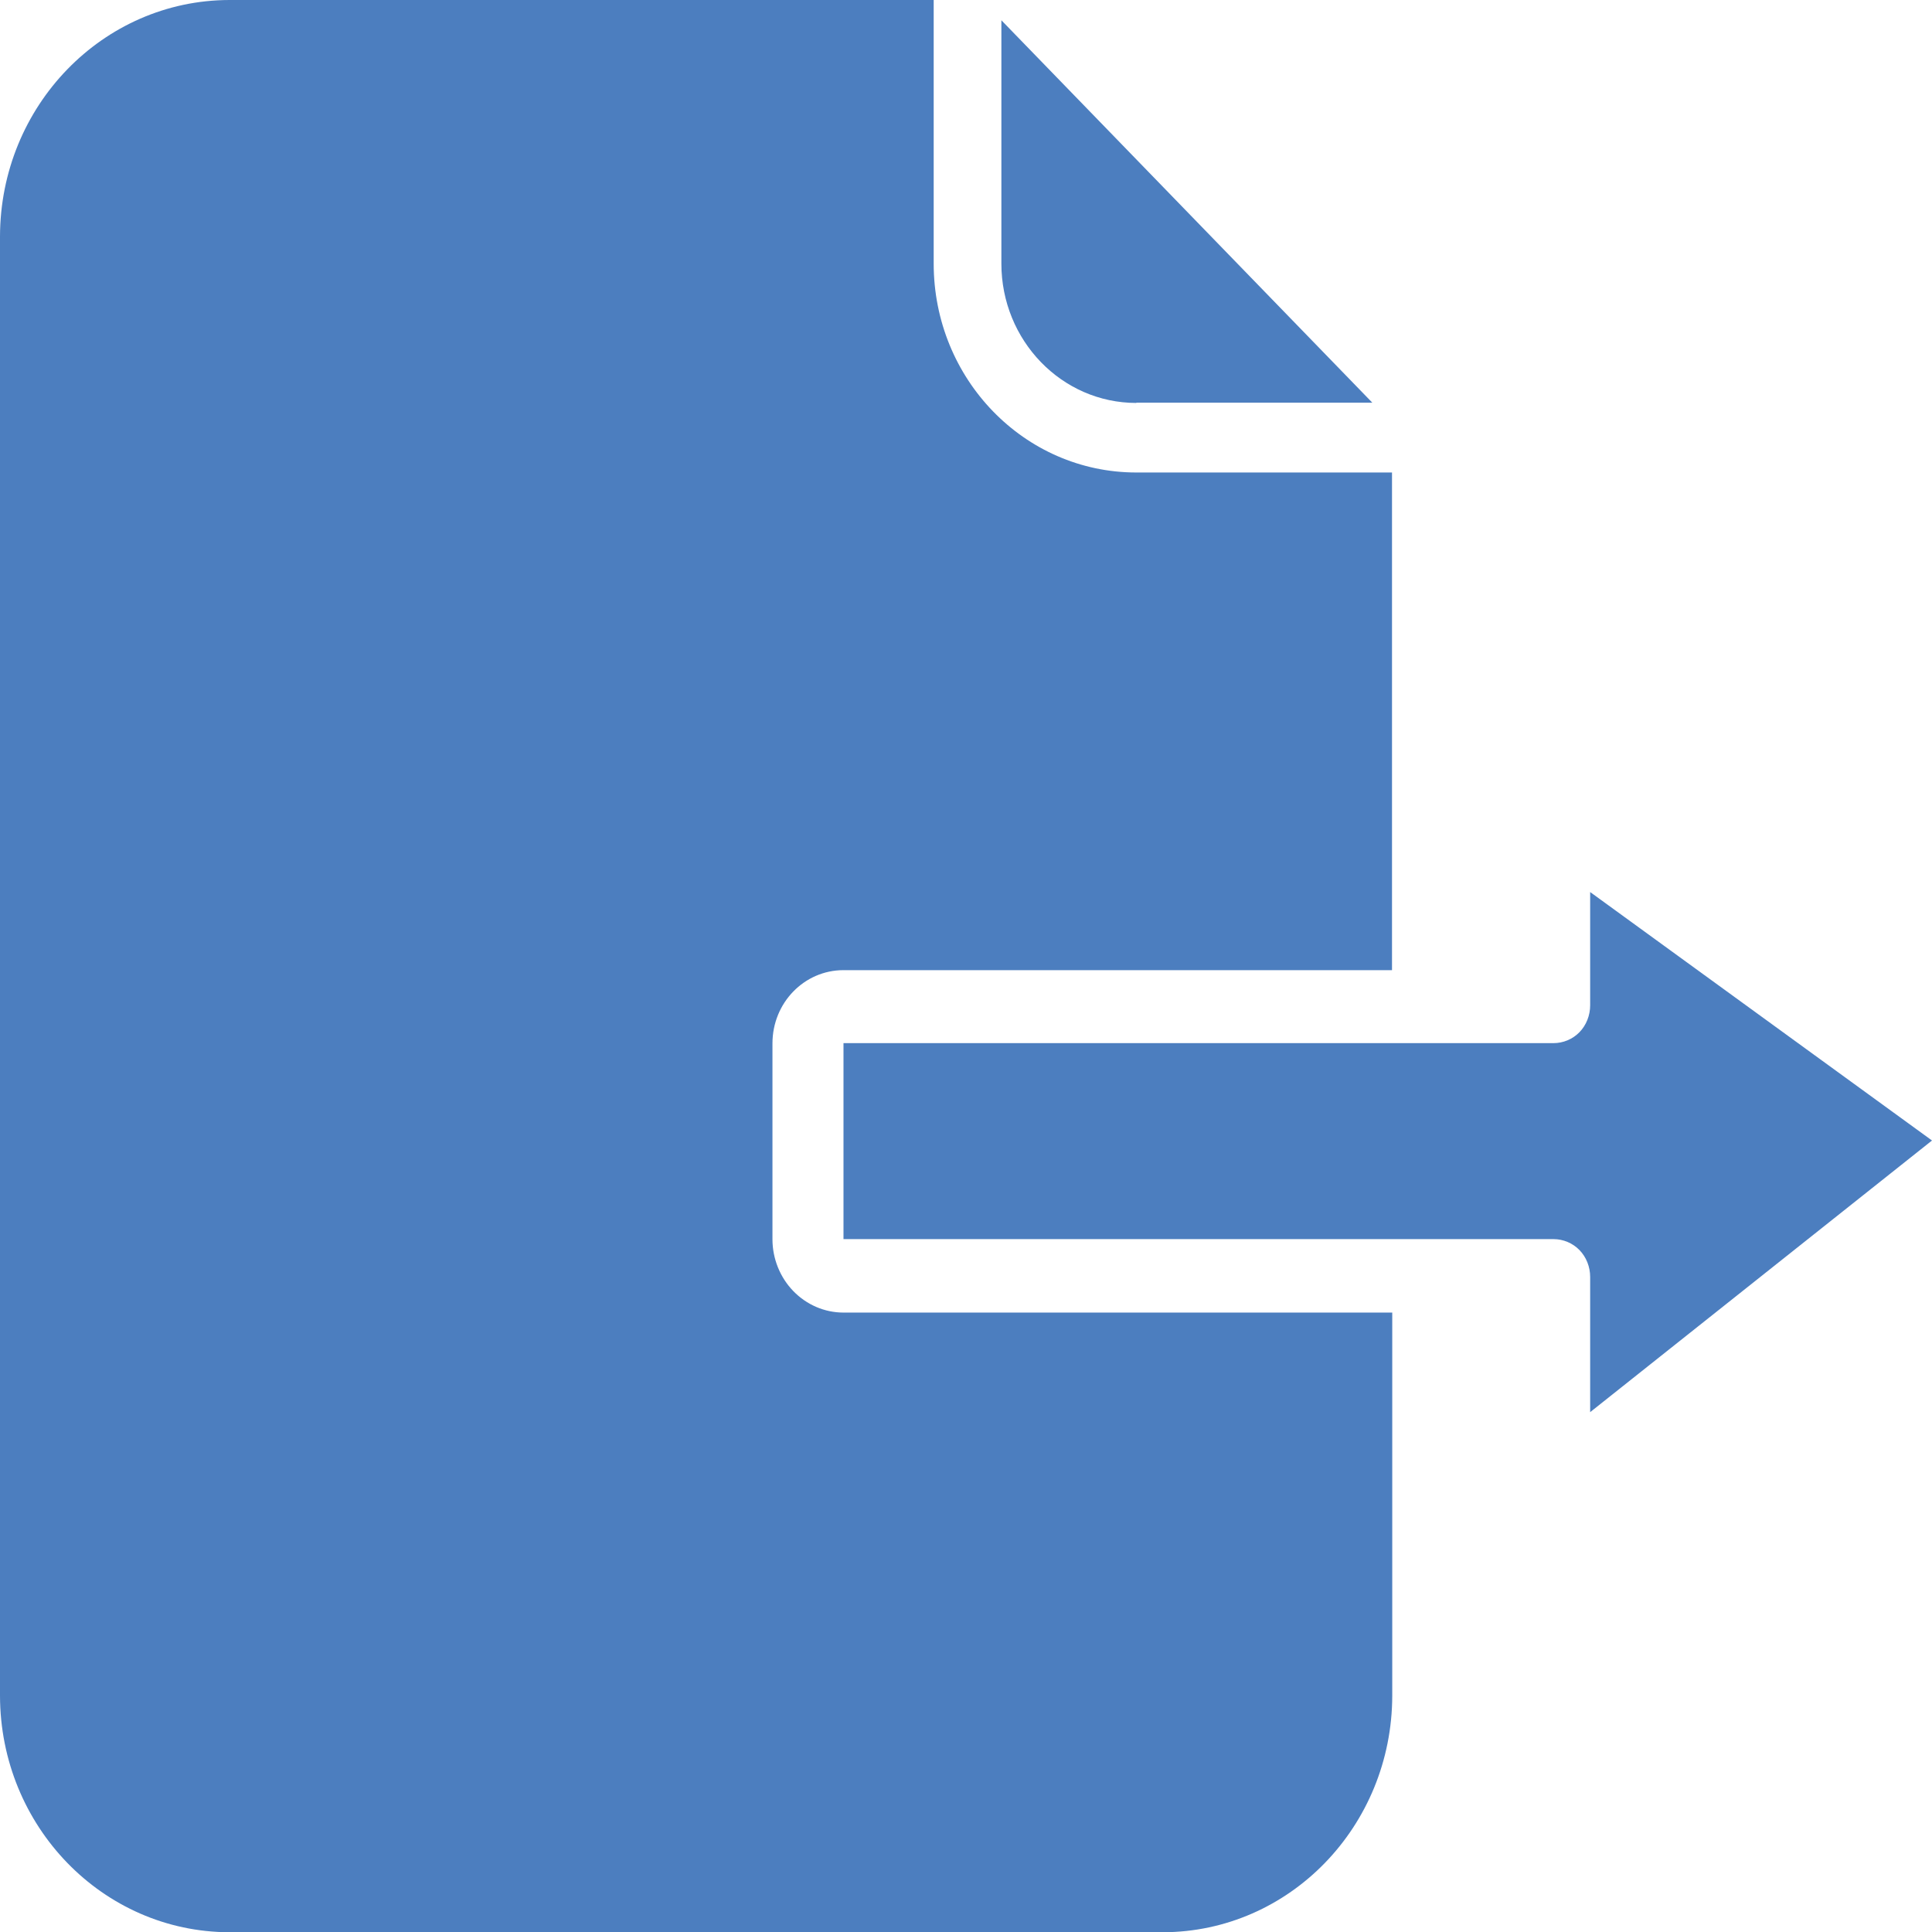
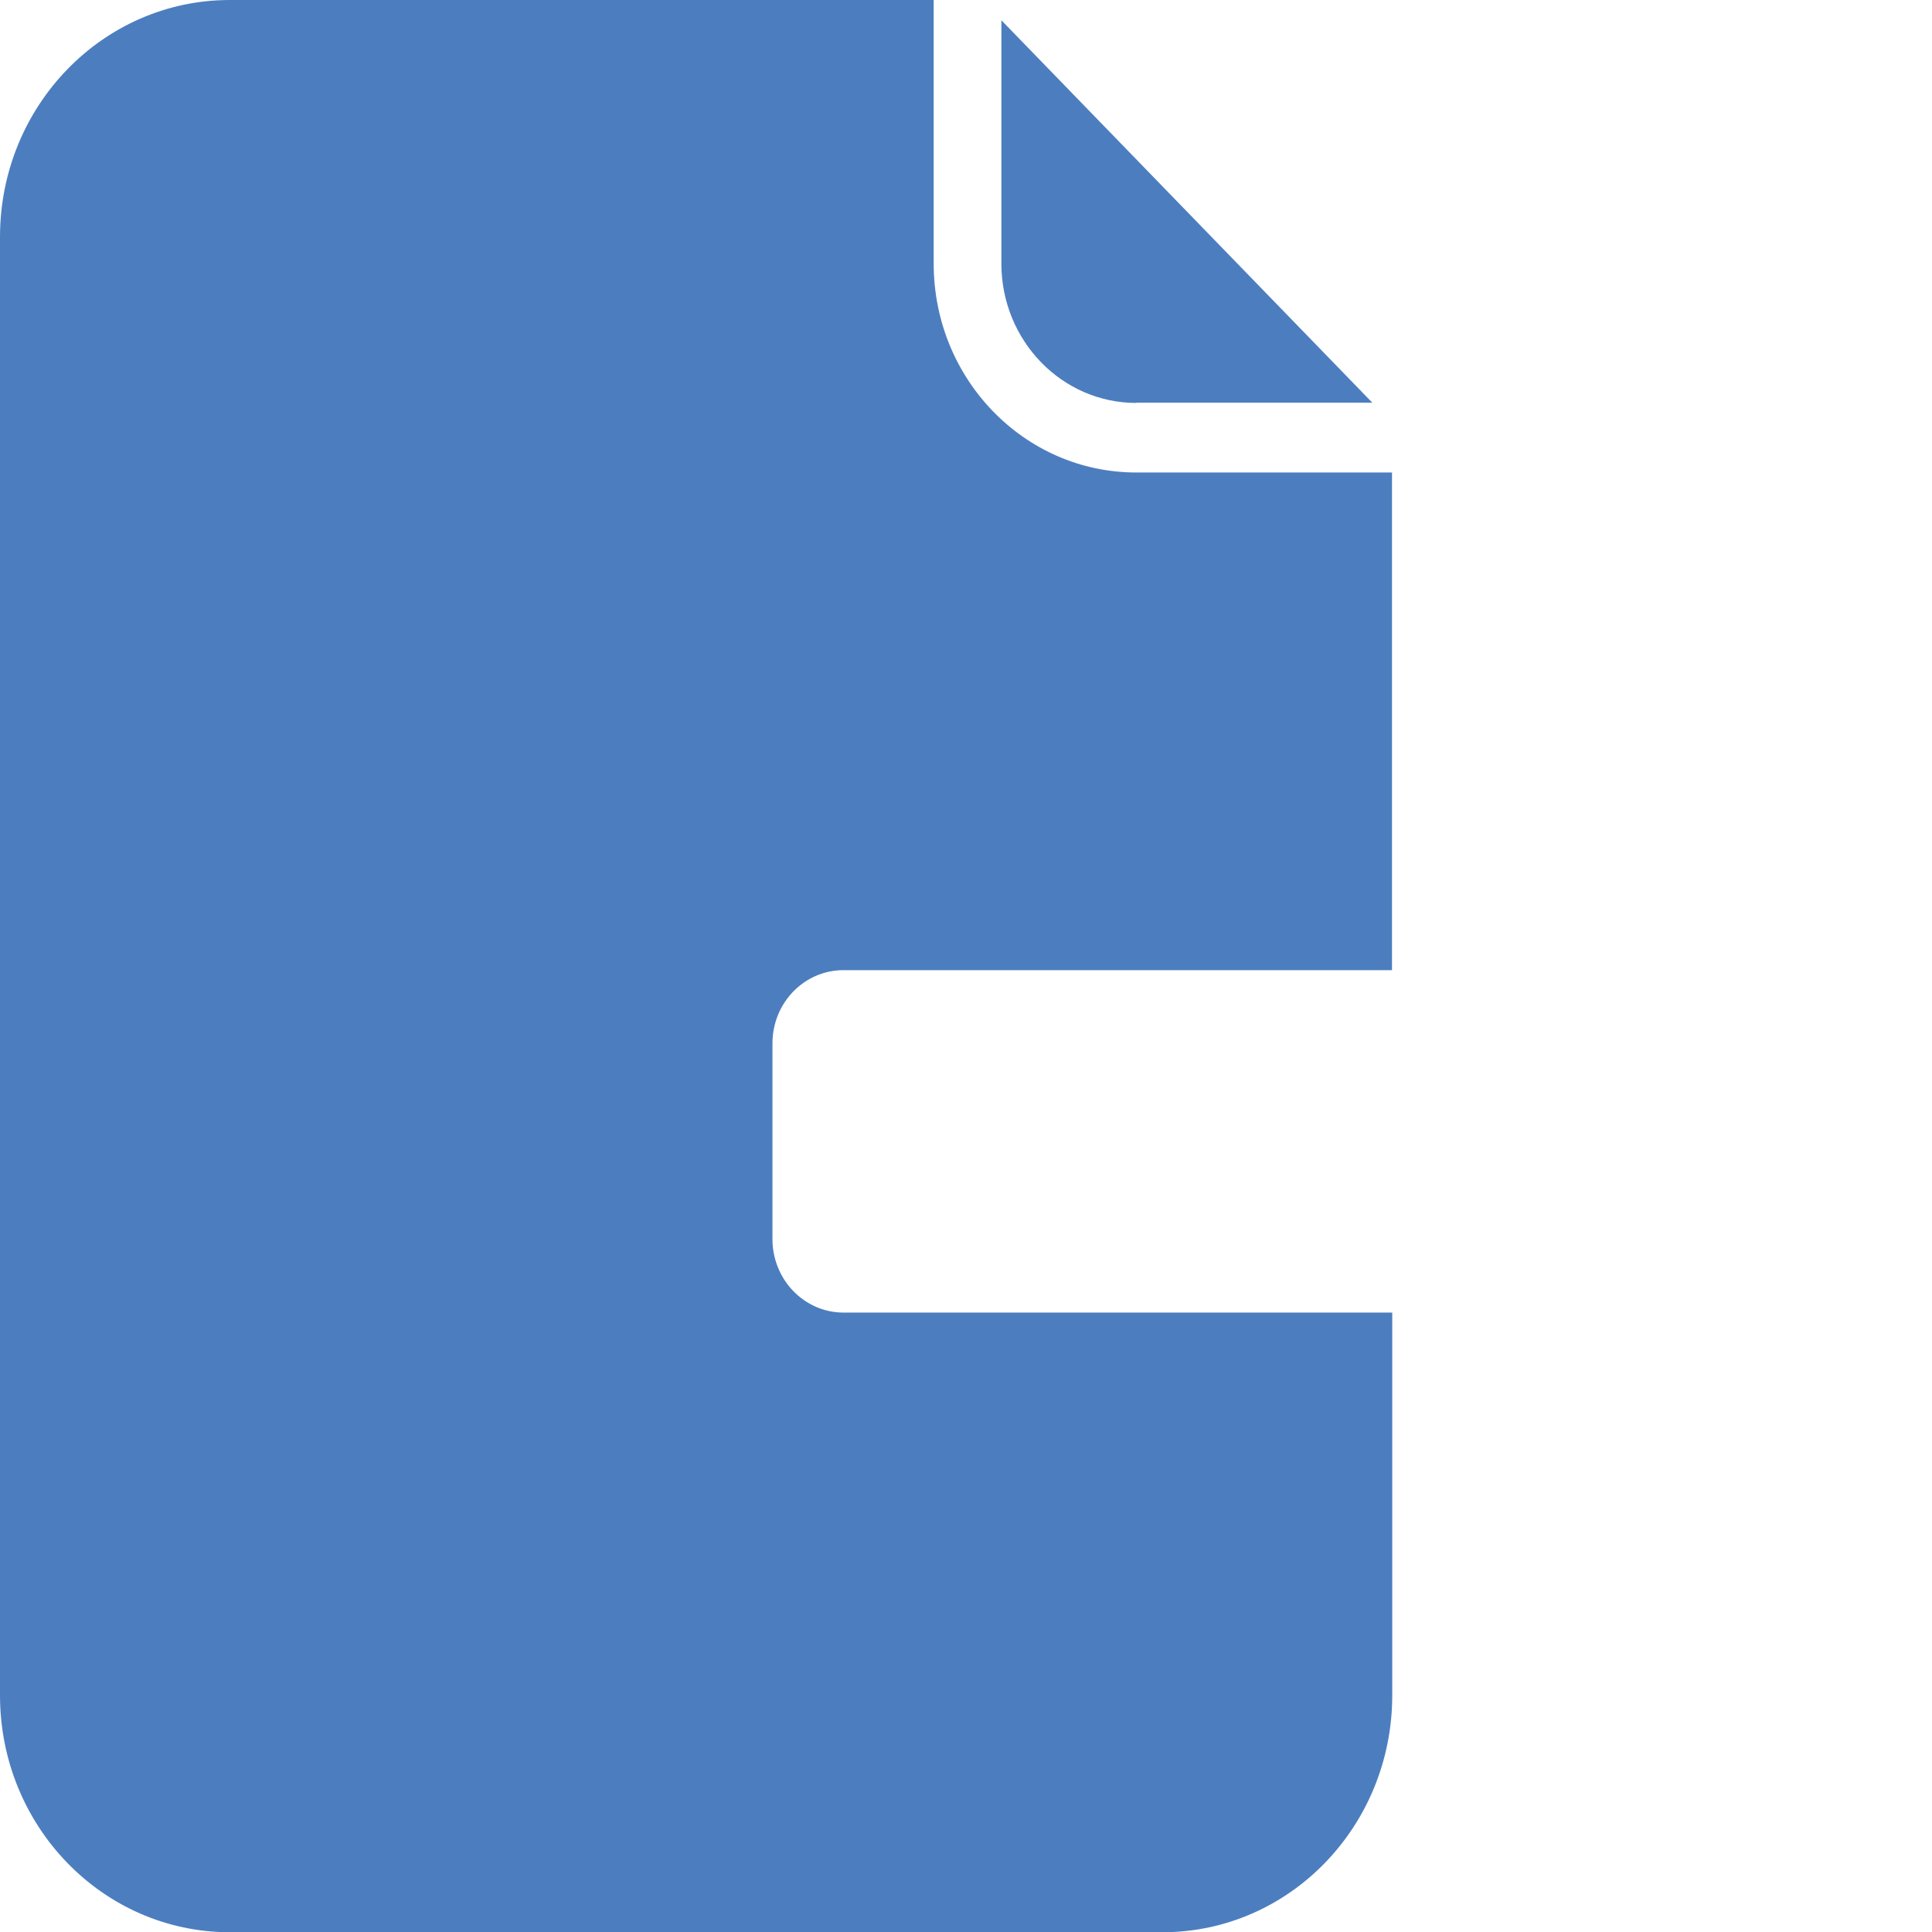
<svg xmlns="http://www.w3.org/2000/svg" width="80" height="80" viewBox="0 0 80 80" fill="none">
  <g clip-path="url(#clip0_461_568)">
    <path d="M47.053 16.675H56.826L41.465 0.839V10.915C41.465 14.098 43.965 16.685 47.053 16.685V16.675Z" fill="#4C7EBF" />
    <path d="M34.927 54.351C34.143 54.351 33.398 54.027 32.849 53.461C32.3 52.895 31.986 52.117 31.986 51.319V43.204C31.986 41.526 33.3 40.172 34.927 40.172H57.64V19.565H47.053C42.416 19.565 38.662 15.695 38.662 10.915V0H9.499C4.254 0.01 0.01 4.386 0 9.793V70.217C0.01 75.624 4.254 80 9.499 80.01H48.151C53.395 80 57.64 75.624 57.65 70.217V54.351H34.937H34.927Z" fill="#4C7EBF" />
-     <path d="M65.845 41.627C65.845 42.041 65.688 42.446 65.404 42.739C65.12 43.032 64.728 43.194 64.326 43.194H34.927V51.309H64.326C64.728 51.309 65.12 51.471 65.404 51.764C65.688 52.057 65.845 52.461 65.845 52.875V58.474L80 47.226L65.845 36.938V41.617V41.627Z" fill="#4C7EBF" />
  </g>
  <defs>
    <clipPath id="clip0_461_568">
      <rect width="80" height="80" fill="white" />
    </clipPath>
  </defs>
</svg>